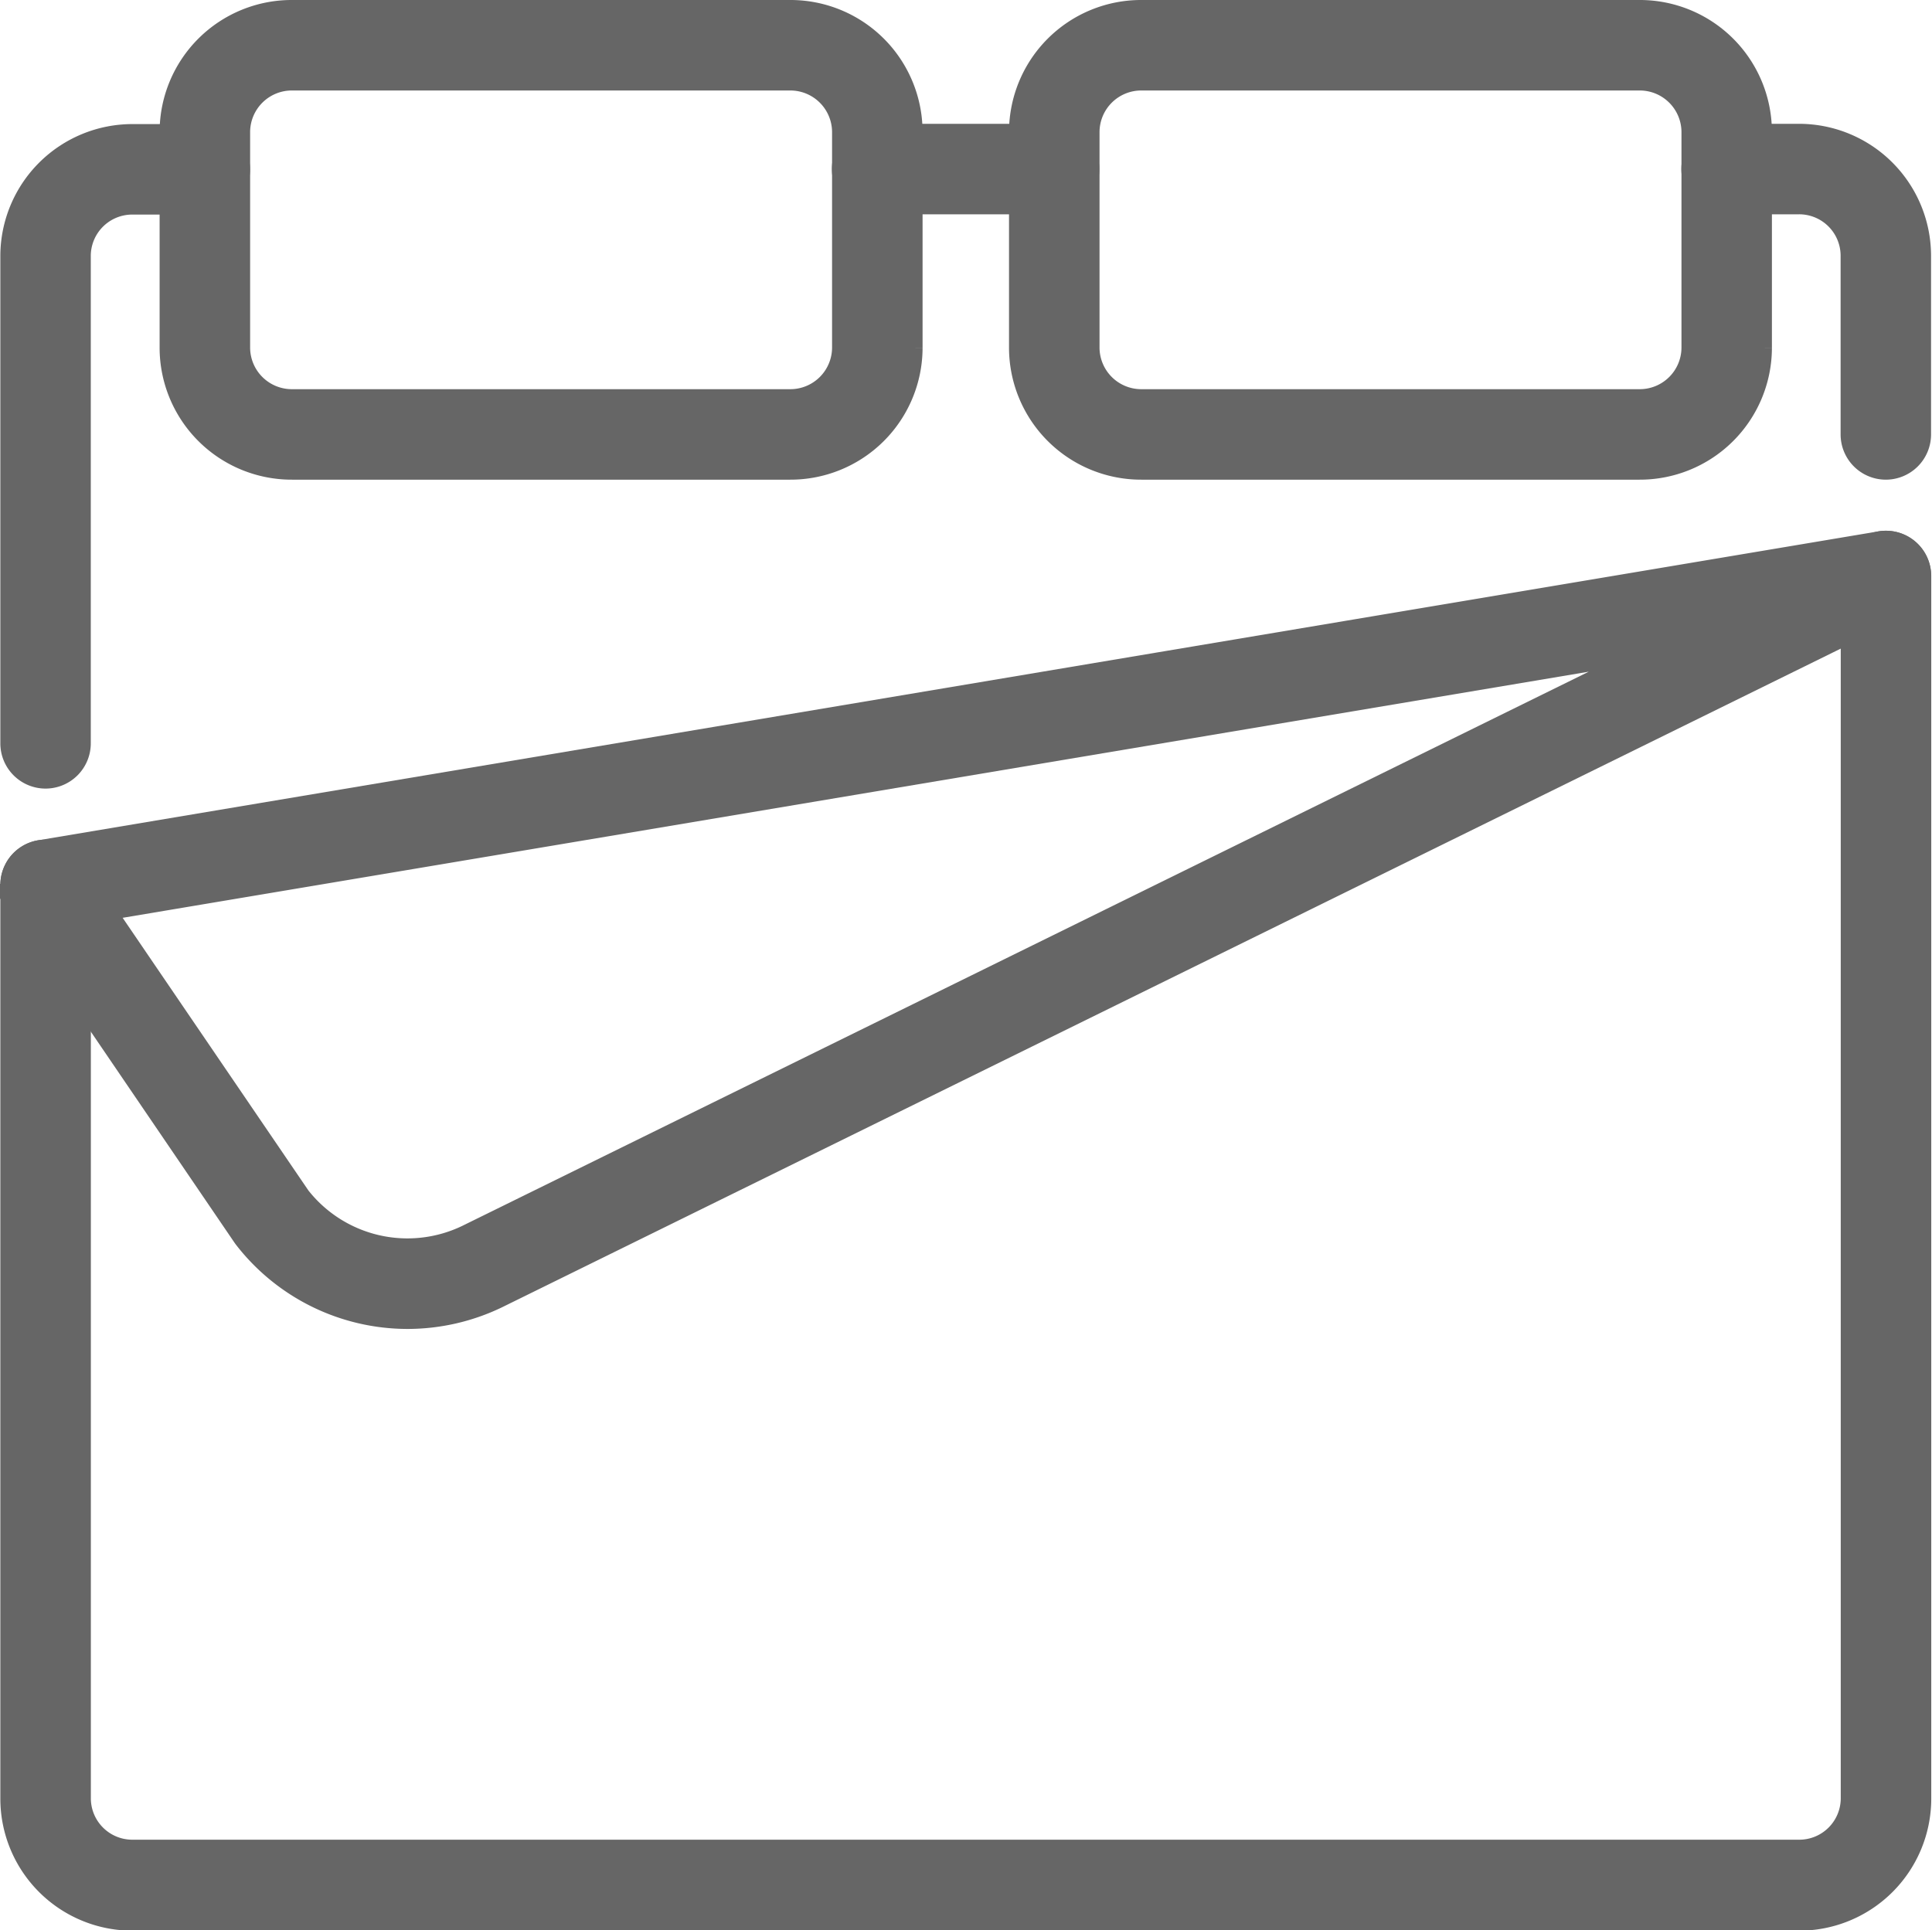
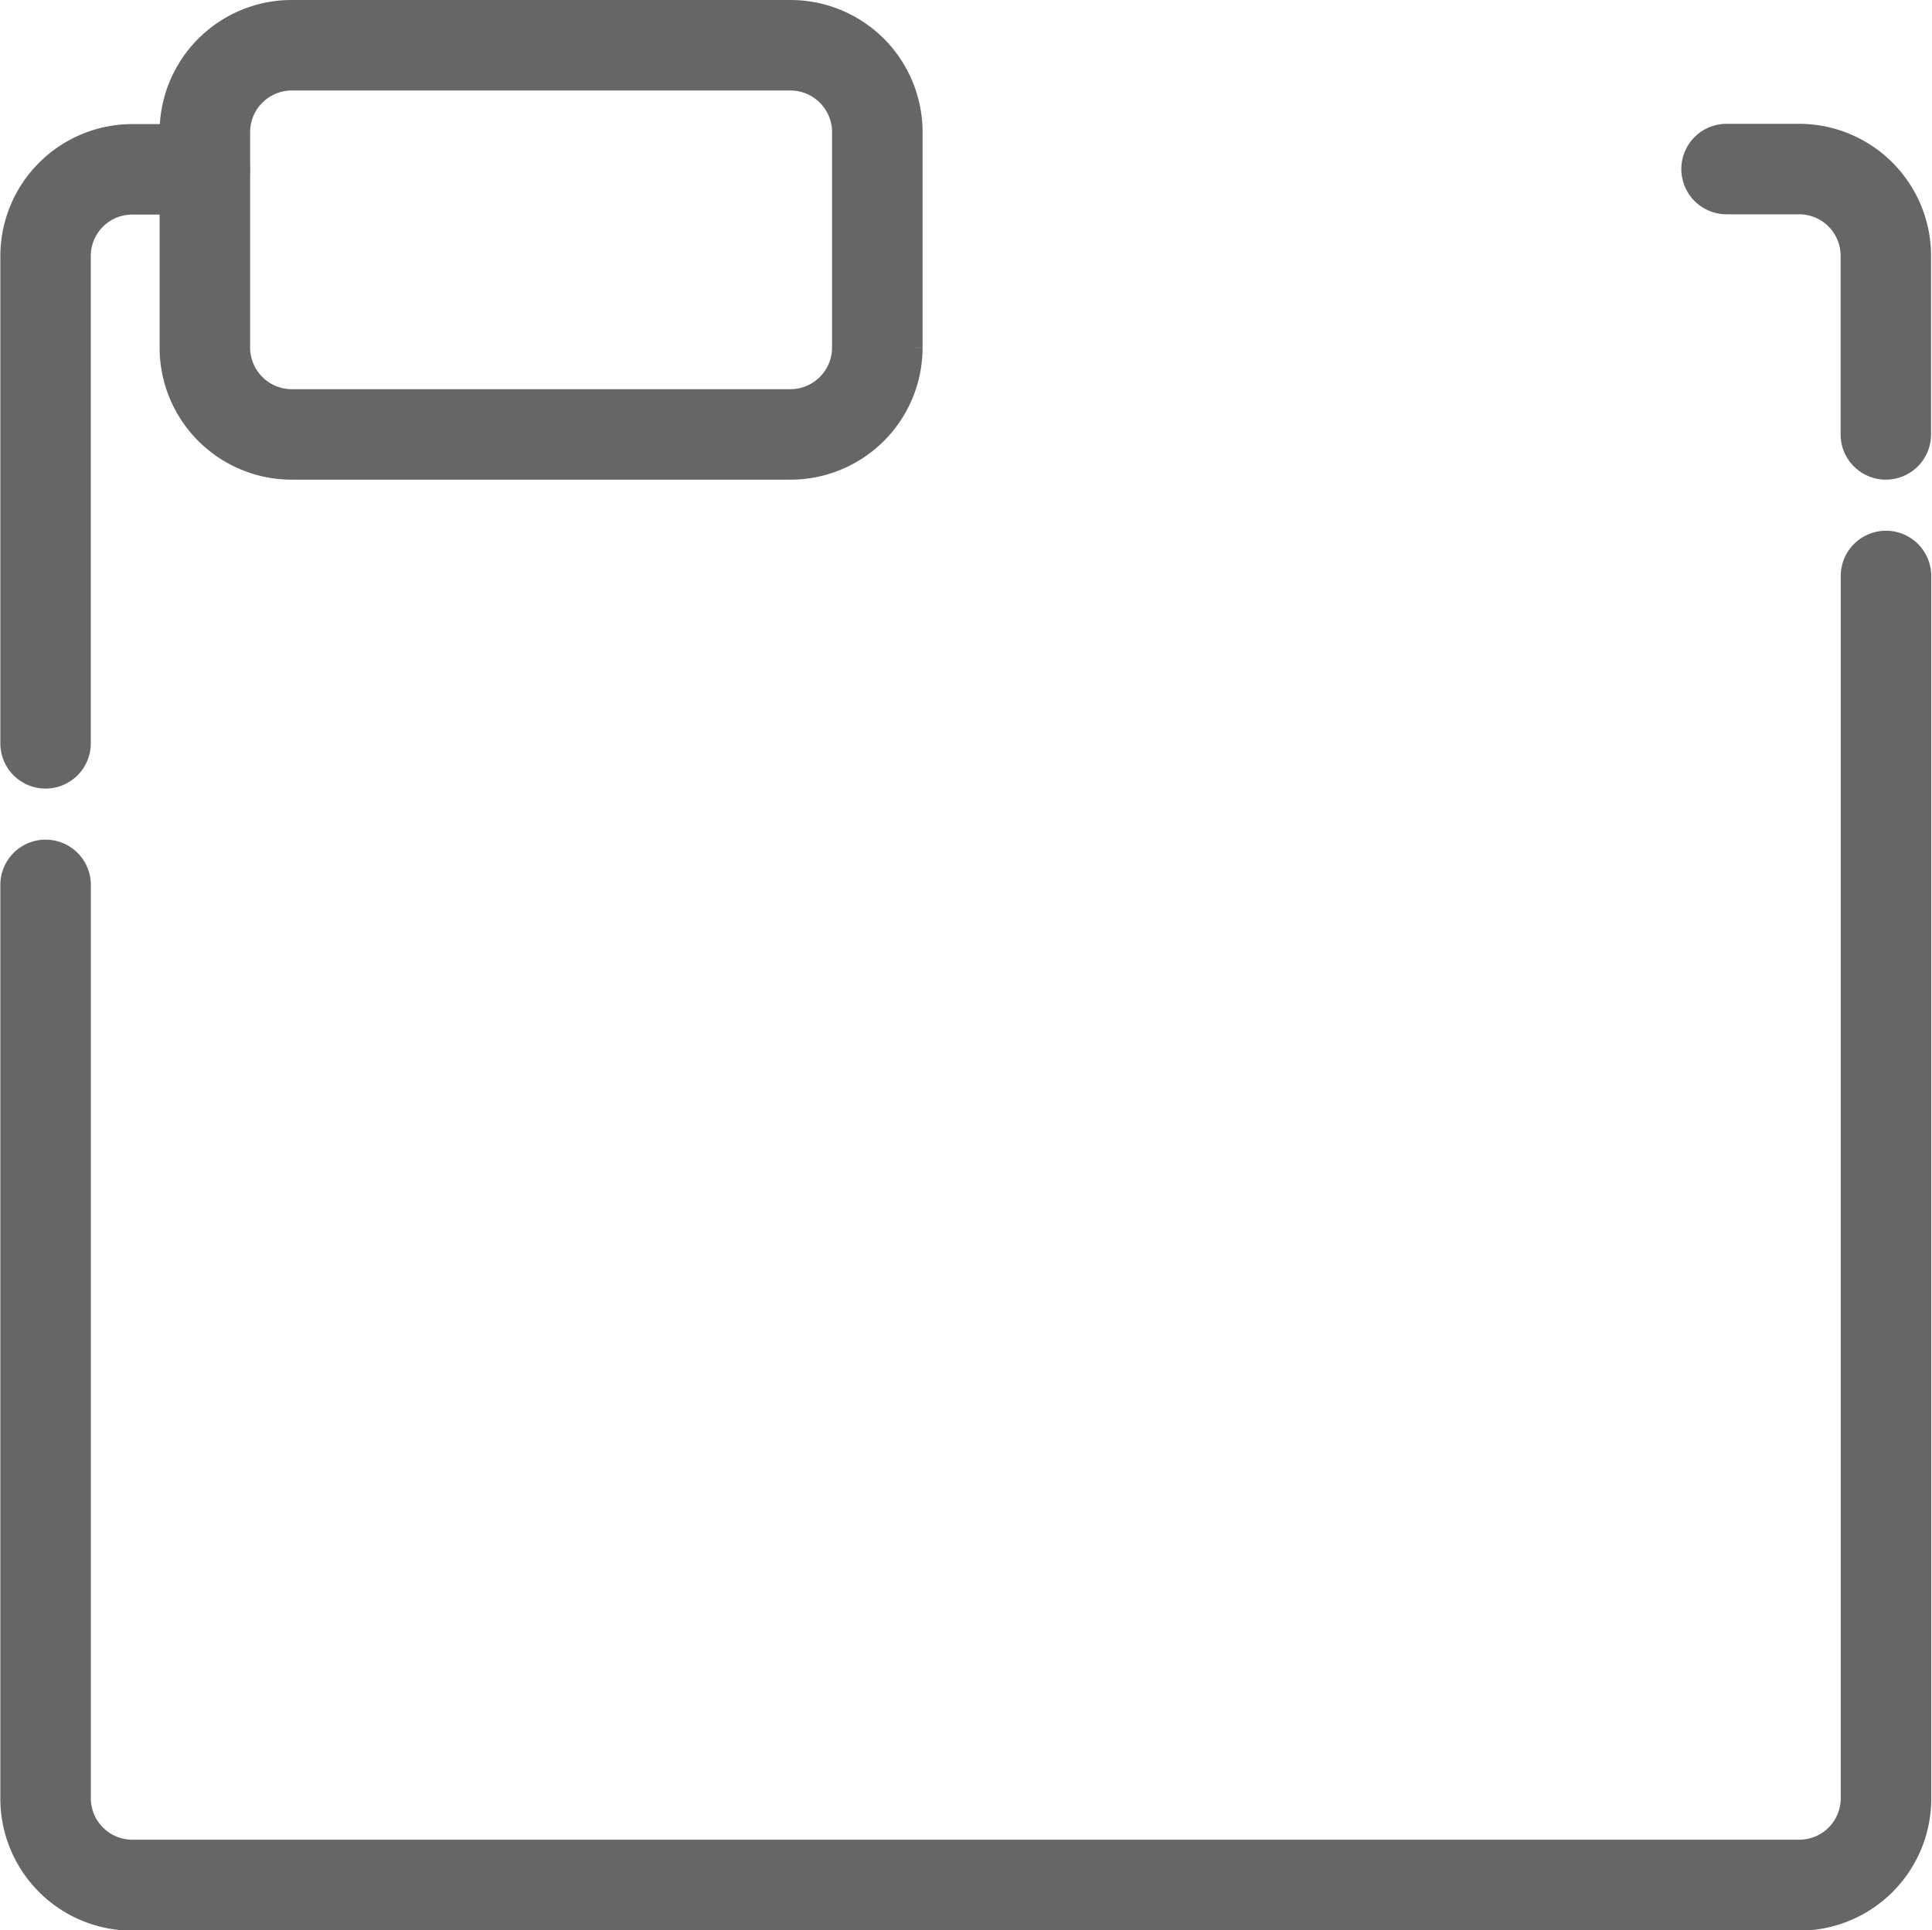
<svg xmlns="http://www.w3.org/2000/svg" width="28.518" height="28.5" viewBox="0 0 28.518 28.5">
  <g id="icon-turndown" transform="translate(0.255 0.25)">
-     <path id="Path_758" data-name="Path 758" d="M660.326,141.413h-7.349a1.7,1.7,0,0,1-1.706-1.695v-3.192a1.7,1.7,0,0,1,1.706-1.695h7.349a1.7,1.7,0,0,1,1.706,1.695v3.192A1.7,1.7,0,0,1,660.326,141.413Zm-7.349-5.746a.866.866,0,0,0-.87.859v3.192a.866.866,0,0,0,.87.859h7.349a.866.866,0,0,0,.871-.859v-3.192a.866.866,0,0,0-.871-.859Z" transform="translate(-636.382 -134.831)" fill="#666" stroke="#666" stroke-width="0.5" />
    <path id="Path_759" data-name="Path 759" d="M564.326,141.413h-7.349a1.7,1.7,0,0,1-1.707-1.695v-3.192a1.7,1.7,0,0,1,1.707-1.695h7.349a1.7,1.7,0,0,1,1.706,1.695v3.192A1.7,1.7,0,0,1,564.326,141.413Zm-7.349-5.746a.866.866,0,0,0-.871.859v3.192a.866.866,0,0,0,.871.859h7.349a.866.866,0,0,0,.87-.859v-3.192a.866.866,0,0,0-.87-.859Z" transform="translate(-552.919 -134.831)" fill="#666" stroke="#666" stroke-width="0.5" />
-     <path id="Path_760" data-name="Path 760" d="M634.3,149.667h-2.612a.418.418,0,0,1,0-.836H634.3a.418.418,0,1,1,0,.836Z" transform="translate(-618.996 -147.003)" fill="#666" stroke="#666" stroke-width="0.5" />
    <path id="Path_761" data-name="Path 761" d="M537.689,158.146a.418.418,0,0,1-.418-.418v-7.2a1.7,1.7,0,0,1,1.7-1.693h1.068a.418.418,0,1,1,0,.836h-1.068a.862.862,0,0,0-.865.857v7.2A.418.418,0,0,1,537.689,158.146Z" transform="translate(-537.271 -147.003)" fill="#666" stroke="#666" stroke-width="0.5" />
    <path id="Path_762" data-name="Path 762" d="M563.571,215h-24.6a1.7,1.7,0,0,1-1.7-1.693V199.81a.418.418,0,1,1,.836,0V213.3a.862.862,0,0,0,.865.857h24.6a.862.862,0,0,0,.865-.857V195.249a.418.418,0,0,1,.836,0V213.3A1.7,1.7,0,0,1,563.571,215Z" transform="translate(-537.271 -186.995)" fill="#666" stroke="#666" stroke-width="0.5" />
    <path id="Path_763" data-name="Path 763" d="M730.04,153.585a.418.418,0,0,1-.418-.418v-2.643a.862.862,0,0,0-.865-.857h-1.068a.418.418,0,0,1,0-.836h1.068a1.7,1.7,0,0,1,1.7,1.693v2.643A.418.418,0,0,1,730.04,153.585Z" transform="translate(-702.458 -147.003)" fill="#666" stroke="#666" stroke-width="0.5" />
-     <path id="Path_764" data-name="Path 764" d="M543.028,206.116a2.955,2.955,0,0,1-2.326-1.14l-.017-.023-3.341-4.908a.418.418,0,0,1,.276-.647l27.164-4.561a.418.418,0,0,1,.254.787l-20.726,10.2A2.966,2.966,0,0,1,543.028,206.116Zm-1.661-1.646a2.114,2.114,0,0,0,2.58.6l18.162-8.937L538.4,200.114Z" transform="translate(-537.271 -186.995)" fill="#666" stroke="#666" stroke-width="0.5" />
  </g>
</svg>